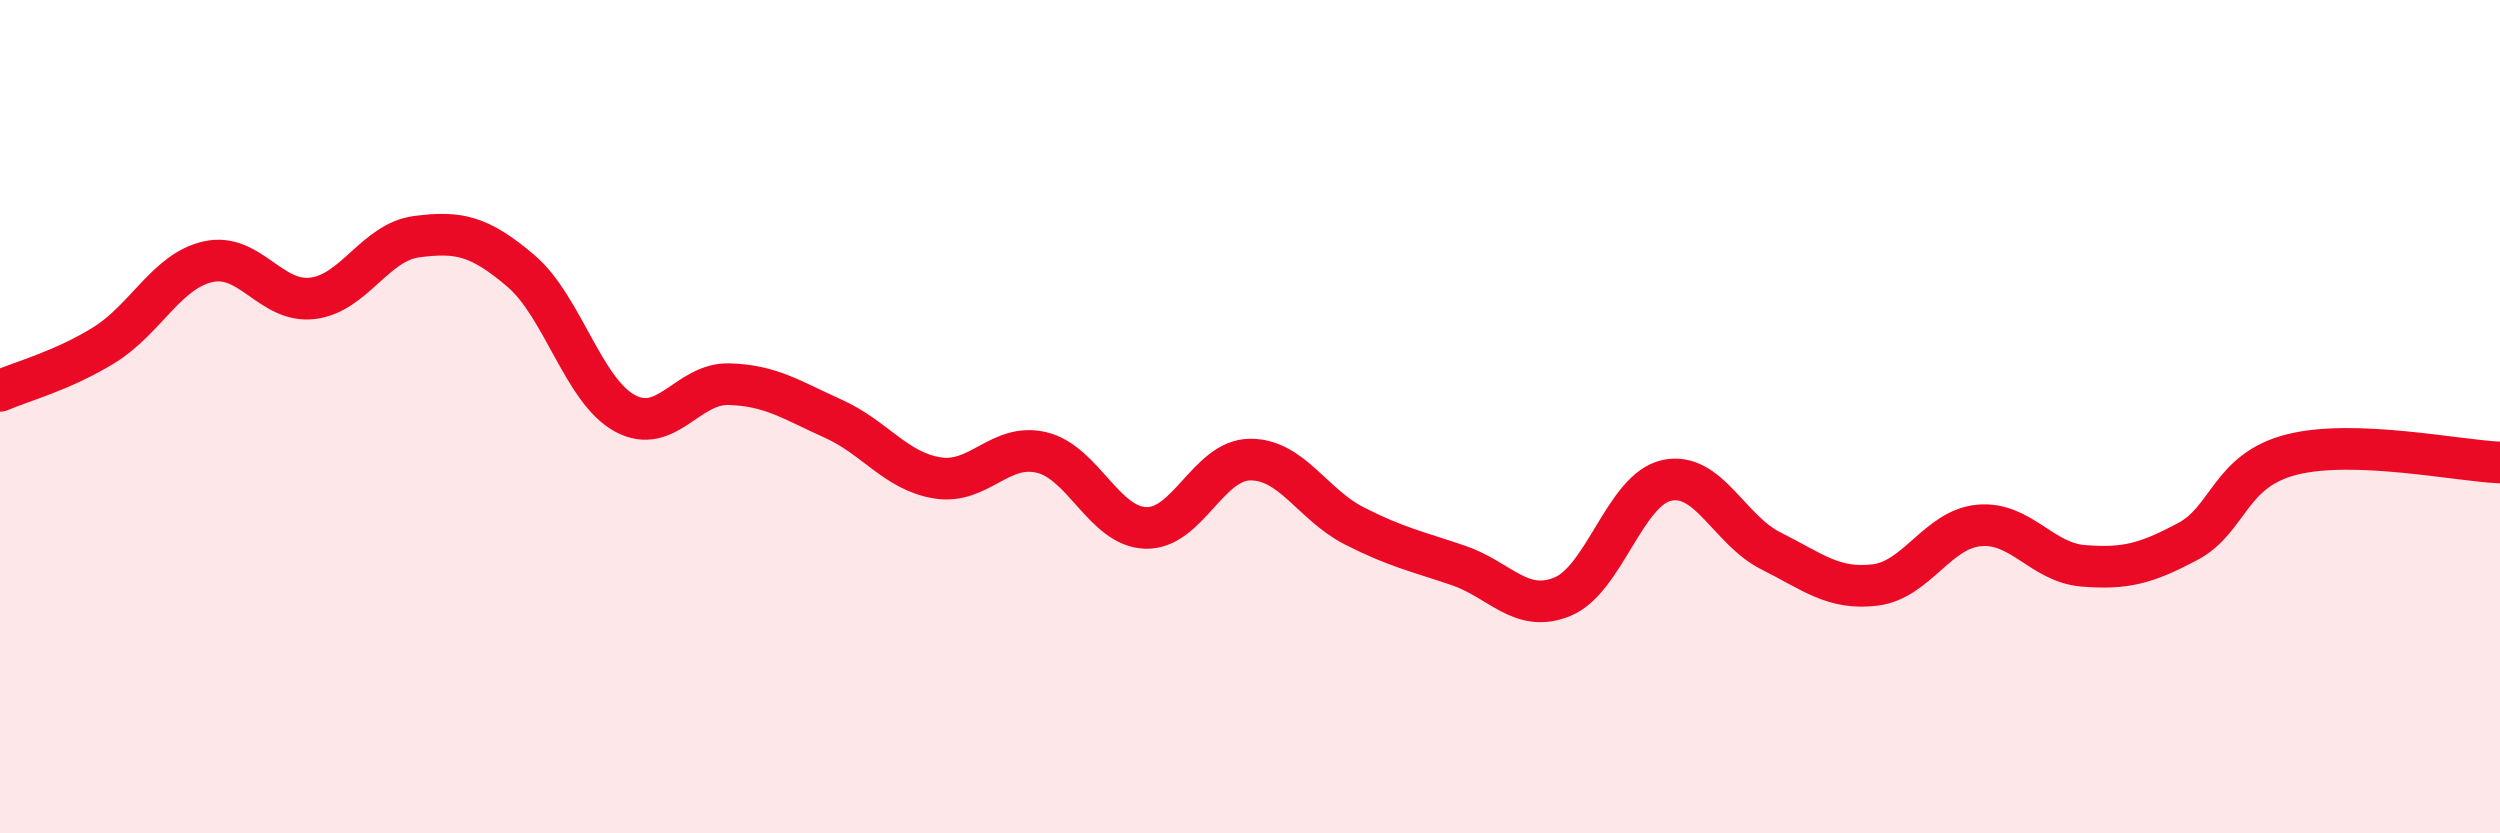
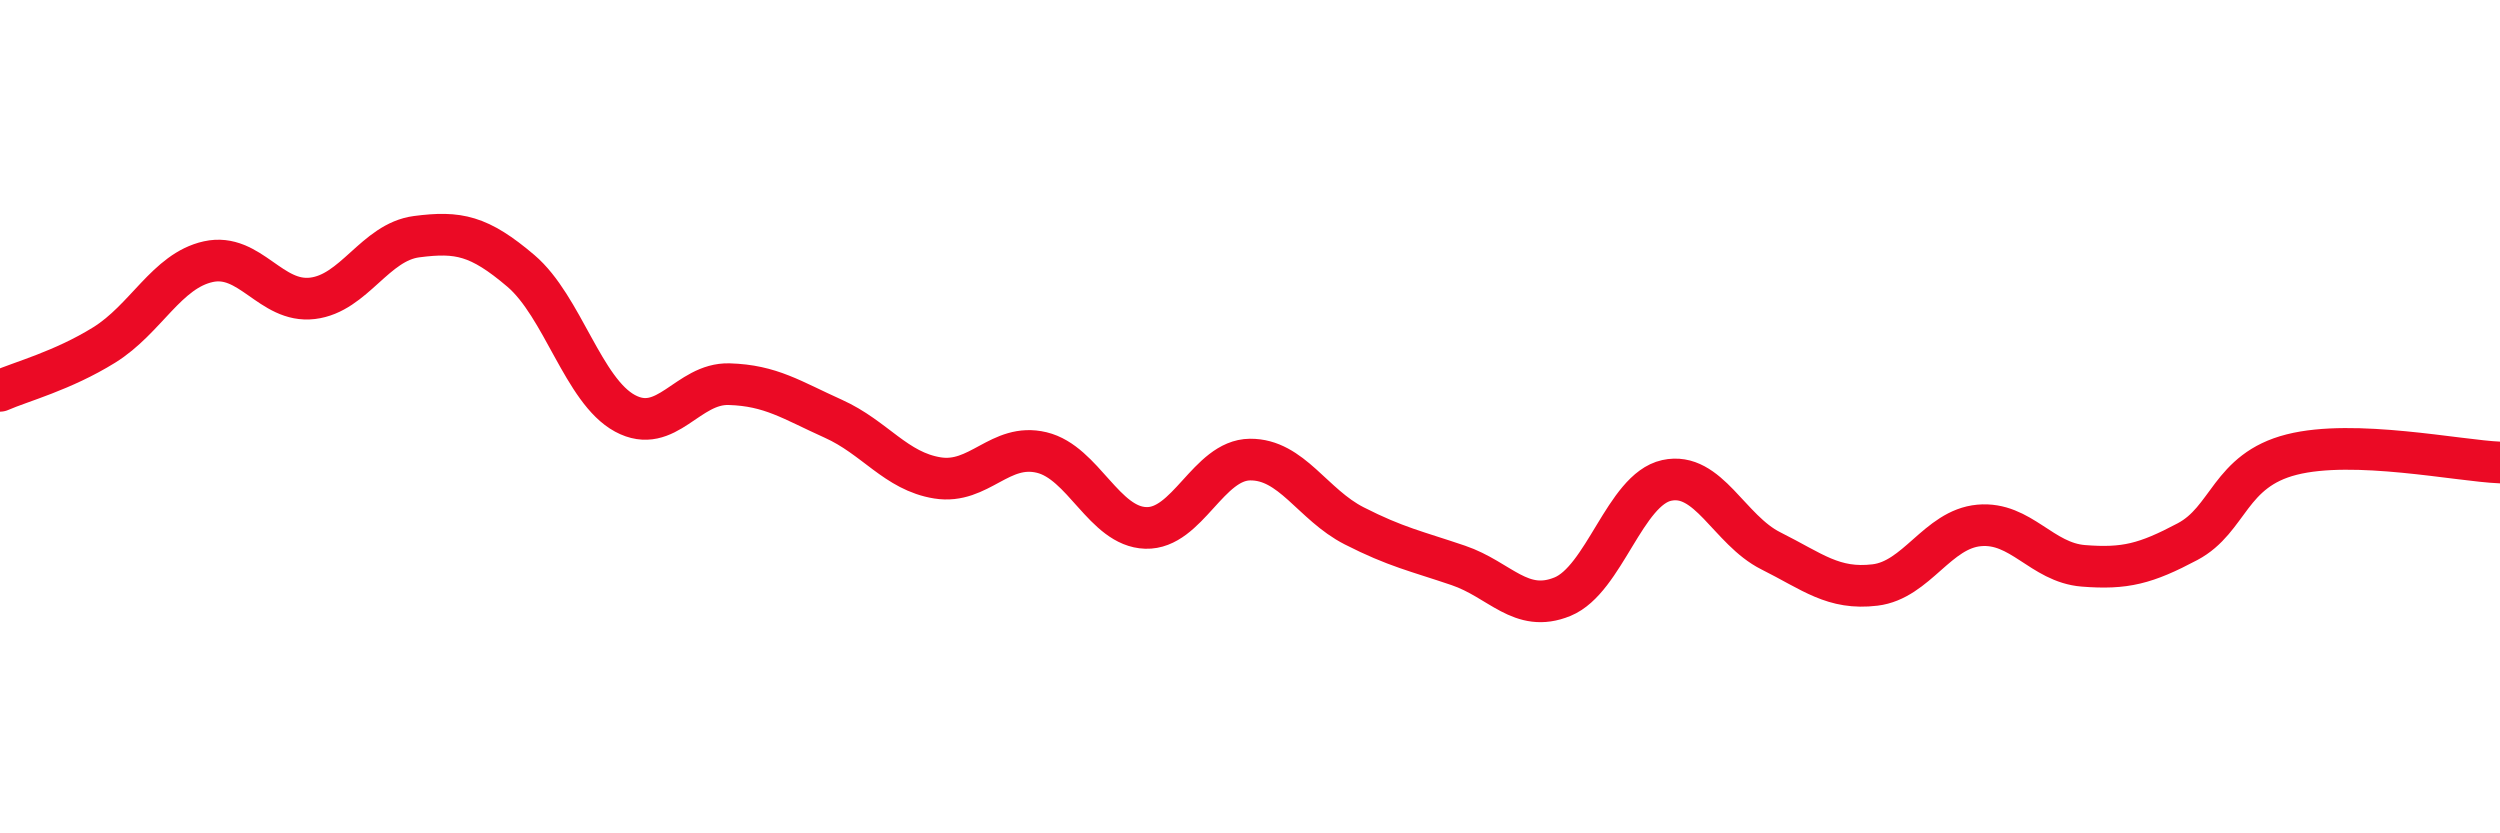
<svg xmlns="http://www.w3.org/2000/svg" width="60" height="20" viewBox="0 0 60 20">
-   <path d="M 0,9.38 C 0.5,9.16 1.5,8.9 2.5,8.28 C 3.5,7.66 4,6.5 5,6.28 C 6,6.06 6.5,7.28 7.5,7.16 C 8.5,7.04 9,5.81 10,5.68 C 11,5.55 11.5,5.65 12.5,6.5 C 13.5,7.35 14,9.38 15,9.92 C 16,10.46 16.5,9.19 17.5,9.22 C 18.5,9.25 19,9.6 20,10.05 C 21,10.5 21.5,11.31 22.5,11.47 C 23.5,11.63 24,10.62 25,10.86 C 26,11.1 26.5,12.64 27.5,12.67 C 28.5,12.7 29,11.04 30,11.03 C 31,11.02 31.5,12.11 32.5,12.62 C 33.5,13.13 34,13.23 35,13.57 C 36,13.91 36.5,14.73 37.5,14.32 C 38.5,13.91 39,11.75 40,11.53 C 41,11.31 41.5,12.72 42.5,13.22 C 43.5,13.72 44,14.16 45,14.04 C 46,13.92 46.5,12.7 47.5,12.61 C 48.5,12.52 49,13.5 50,13.58 C 51,13.66 51.5,13.53 52.5,13 C 53.5,12.47 53.5,11.29 55,10.91 C 56.5,10.53 59,11.06 60,11.1L60 20L0 20Z" fill="#EB0A25" opacity="0.1" stroke-linecap="round" stroke-linejoin="round" />
  <path d="M 0,9.38 C 0.5,9.16 1.5,8.9 2.5,8.28 C 3.5,7.66 4,6.5 5,6.28 C 6,6.06 6.5,7.28 7.5,7.16 C 8.5,7.04 9,5.81 10,5.68 C 11,5.55 11.5,5.65 12.5,6.5 C 13.5,7.35 14,9.38 15,9.92 C 16,10.46 16.5,9.19 17.5,9.22 C 18.5,9.25 19,9.6 20,10.05 C 21,10.5 21.5,11.31 22.5,11.47 C 23.5,11.63 24,10.62 25,10.86 C 26,11.1 26.5,12.64 27.5,12.67 C 28.5,12.7 29,11.04 30,11.03 C 31,11.02 31.5,12.11 32.5,12.62 C 33.5,13.13 34,13.23 35,13.57 C 36,13.91 36.5,14.73 37.5,14.32 C 38.5,13.91 39,11.75 40,11.53 C 41,11.31 41.5,12.72 42.5,13.22 C 43.5,13.72 44,14.16 45,14.04 C 46,13.92 46.5,12.7 47.5,12.61 C 48.5,12.52 49,13.5 50,13.58 C 51,13.66 51.5,13.53 52.5,13 C 53.5,12.47 53.5,11.29 55,10.91 C 56.5,10.53 59,11.06 60,11.1" stroke="#EB0A25" stroke-width="1" fill="none" stroke-linecap="round" stroke-linejoin="round" />
</svg>